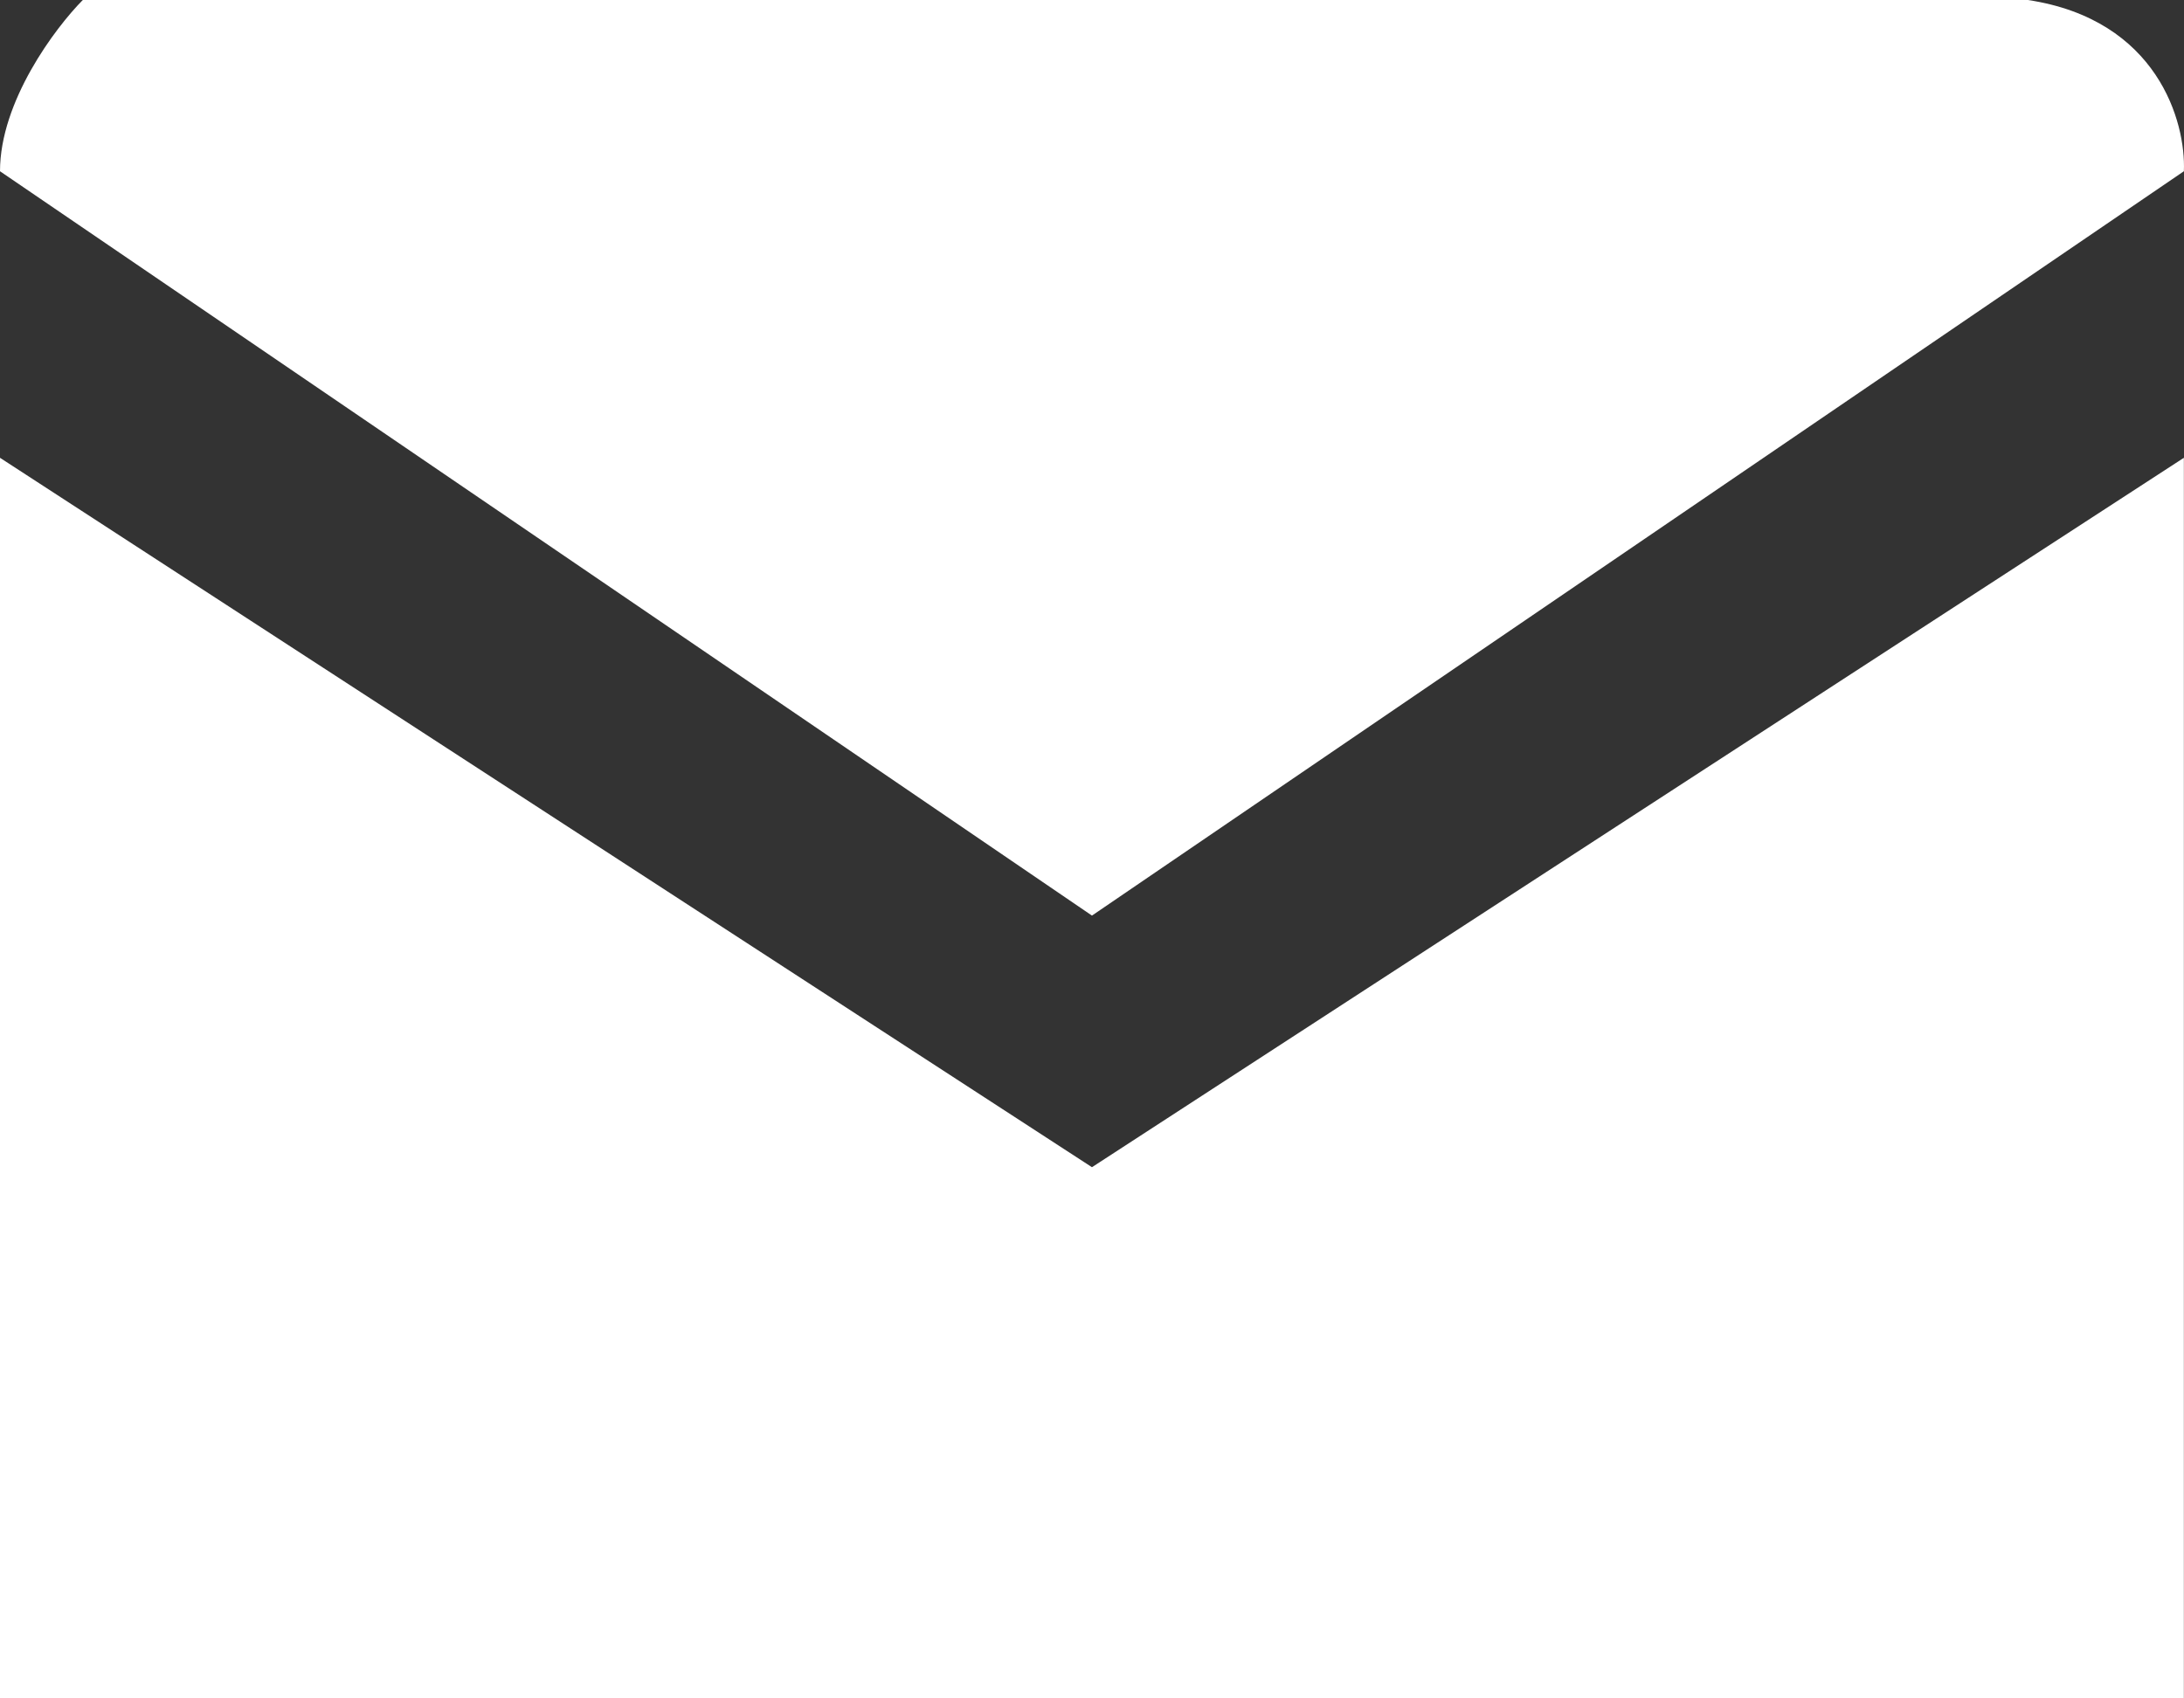
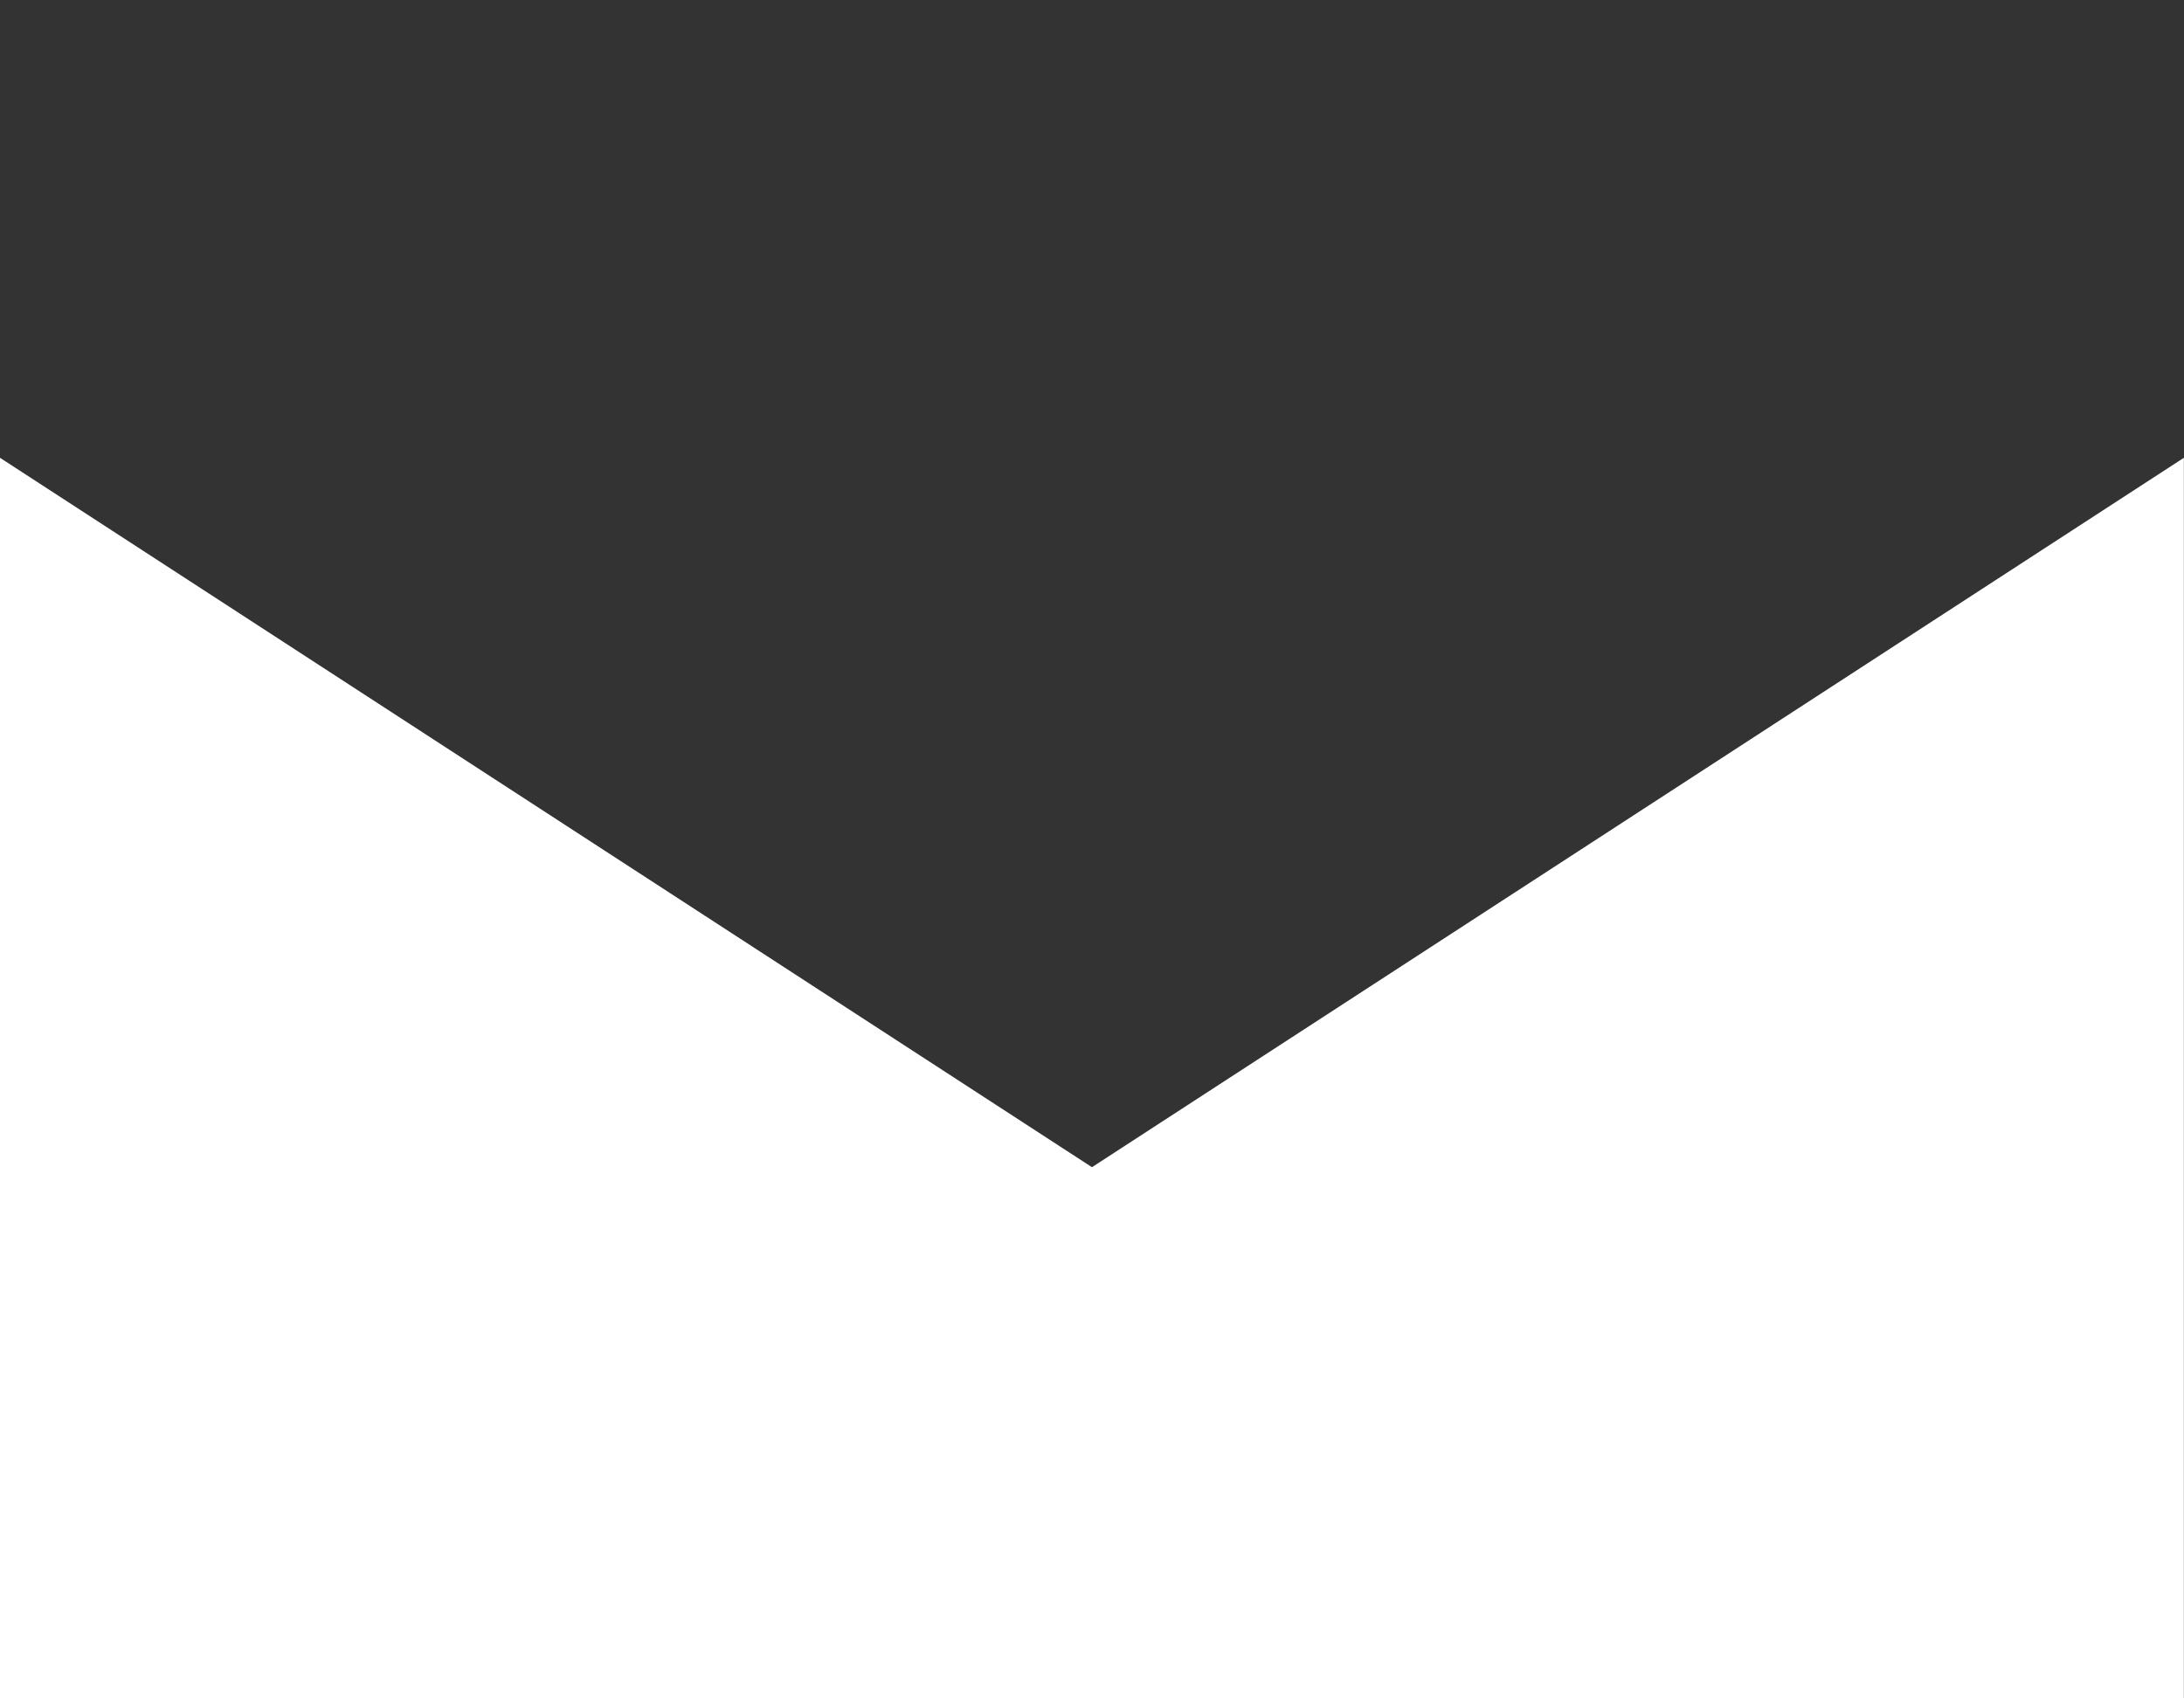
<svg xmlns="http://www.w3.org/2000/svg" width="54" height="42" viewBox="0 0 54 42" fill="none">
  <rect x="0" y="0" width="54" height="42" fill="#333333" stroke="none" />
-   <path d="M26.999 22.642L0 4.235C0 2.506 1.364 0.691 2.047 0H50.14C53.352 0.484 54.05 3.025 53.997 4.235L26.999 22.642Z" fill="white" />
  <path d="M0 39.926V11.321L26.999 28.864L53.997 11.321V39.926V42H51.557H2.047H0V39.926Z" fill="white" />
</svg>